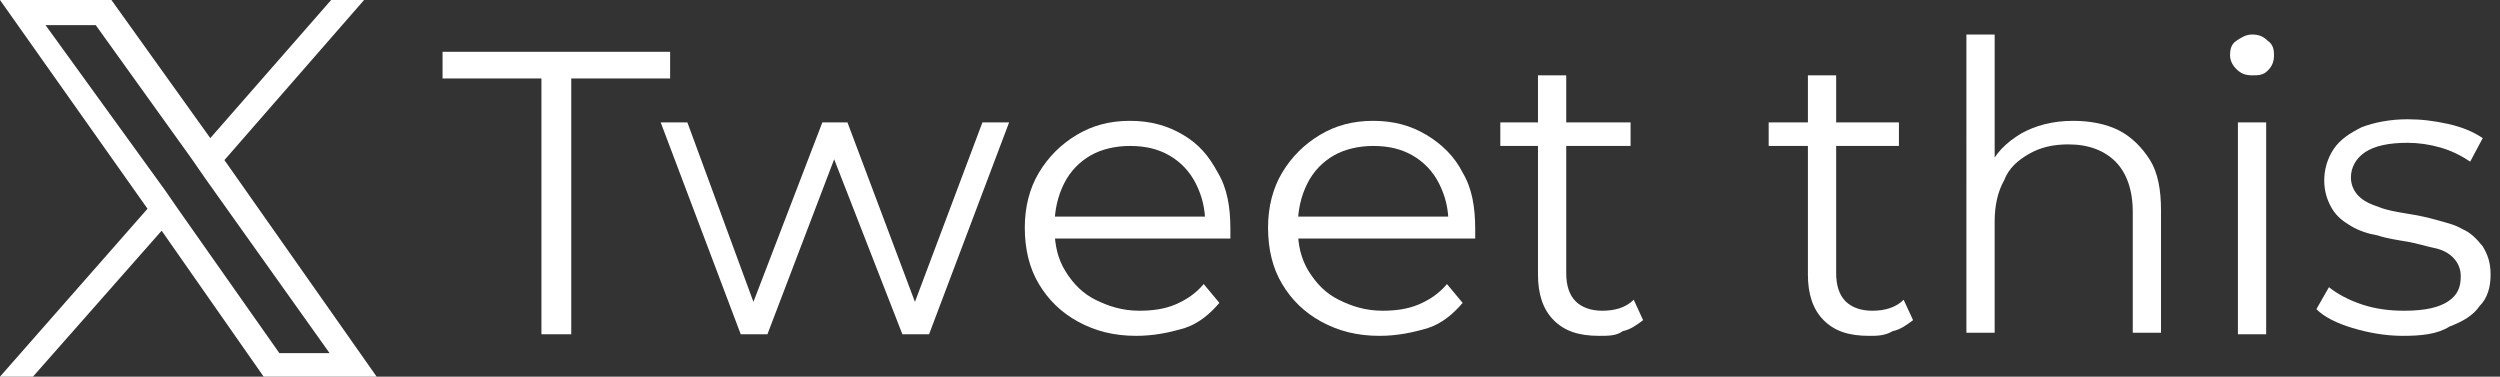
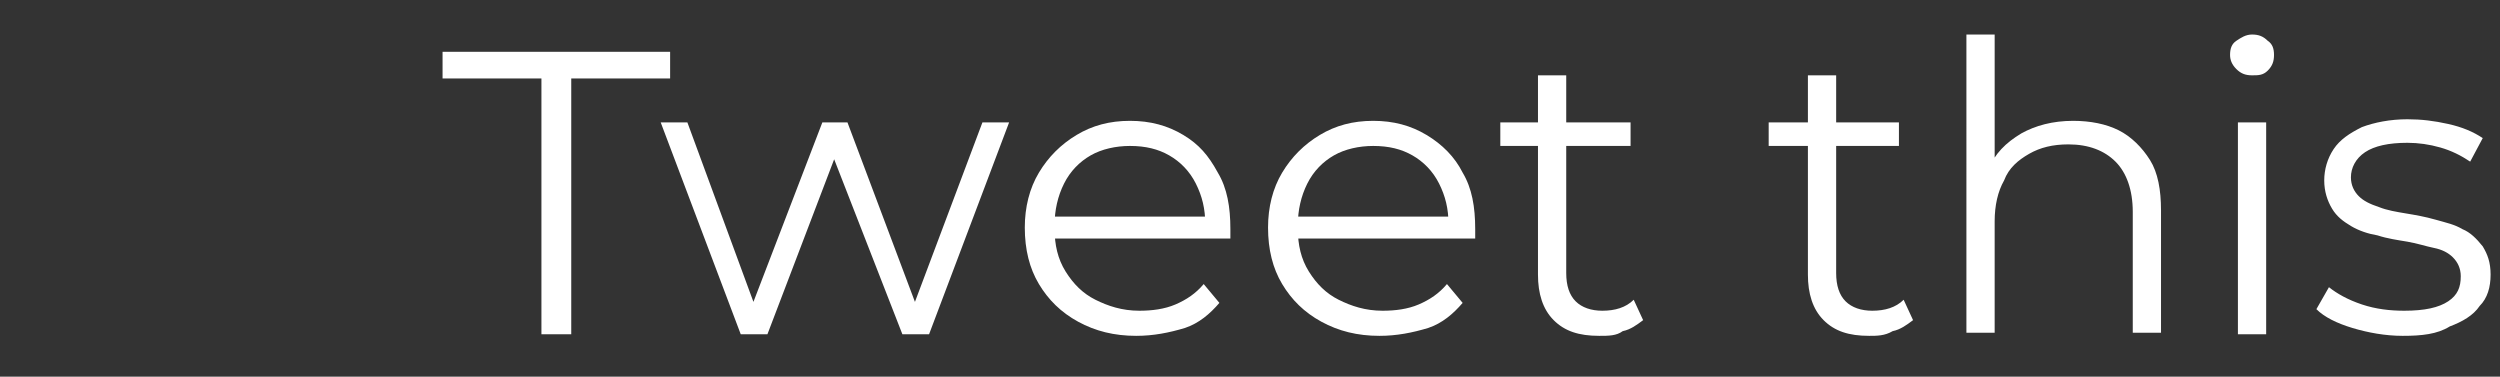
<svg xmlns="http://www.w3.org/2000/svg" version="1.1" id="Layer_1" x="0px" y="0px" width="159.3px" height="24px" viewBox="0 0 159.3 24" style="enable-background:new 0 0 159.3 24;" xml:space="preserve">
  <rect x="0" y="0" width="159.3" height="24" fill="#333333" stroke="none" />
  <style type="text/css">
	.st0{fill:#FFFFFF;}
</style>
  <g>
    <g>
-       <path class="st0" d="M14.3,10.2L23.2,0h-2.1l-7.7,8.8L7.1,0H0l9.4,13.3L0,24h2.1l8.2-9.3l6.5,9.3H24L14.3,10.2z M11.4,13.4    l-0.9-1.3L2.9,1.6h3.2l6.1,8.5l0.9,1.3L21,22.5h-3.2L11.4,13.4z" />
-     </g>
+       </g>
    <g>
      <path class="st0" d="M34.5,21.3V5h-6.3V3.3h14.5V5h-6.3v16.3H34.5z" />
      <path class="st0" d="M47.2,21.3L42.1,7.8h1.7l4.6,12.5h-0.8l4.8-12.5H54l4.7,12.5h-0.8l4.7-12.5h1.7l-5.1,13.5h-1.7L52.9,9.5h0.5    l-4.5,11.8H47.2z" />
      <path class="st0" d="M72.4,21.4c-1.4,0-2.6-0.3-3.7-0.9s-1.9-1.4-2.5-2.4s-0.9-2.2-0.9-3.6c0-1.3,0.3-2.5,0.9-3.5    c0.6-1,1.4-1.8,2.4-2.4c1-0.6,2.1-0.9,3.4-0.9c1.3,0,2.4,0.3,3.4,0.9S77,9.9,77.6,11c0.6,1,0.8,2.2,0.8,3.6c0,0.1,0,0.2,0,0.3    c0,0.1,0,0.2,0,0.3H66.7v-1.4h10.8l-0.7,0.5c0-1-0.2-1.8-0.6-2.6c-0.4-0.8-1-1.4-1.7-1.8c-0.7-0.4-1.5-0.6-2.5-0.6    c-0.9,0-1.8,0.2-2.5,0.6c-0.7,0.4-1.3,1-1.7,1.8c-0.4,0.8-0.6,1.7-0.6,2.6v0.3c0,1,0.2,1.9,0.7,2.7c0.5,0.8,1.1,1.4,1.9,1.8    s1.7,0.7,2.8,0.7c0.8,0,1.6-0.1,2.3-0.4c0.7-0.3,1.3-0.7,1.8-1.3l1,1.2c-0.6,0.7-1.3,1.3-2.2,1.6C74.5,21.2,73.5,21.4,72.4,21.4z" />
      <path class="st0" d="M87.9,21.4c-1.4,0-2.6-0.3-3.7-0.9s-1.9-1.4-2.5-2.4s-0.9-2.2-0.9-3.6c0-1.3,0.3-2.5,0.9-3.5    c0.6-1,1.4-1.8,2.4-2.4c1-0.6,2.1-0.9,3.4-0.9c1.3,0,2.4,0.3,3.4,0.9s1.8,1.4,2.3,2.4c0.6,1,0.8,2.2,0.8,3.6c0,0.1,0,0.2,0,0.3    c0,0.1,0,0.2,0,0.3H82.2v-1.4H93l-0.7,0.5c0-1-0.2-1.8-0.6-2.6c-0.4-0.8-1-1.4-1.7-1.8c-0.7-0.4-1.5-0.6-2.5-0.6    c-0.9,0-1.8,0.2-2.5,0.6c-0.7,0.4-1.3,1-1.7,1.8c-0.4,0.8-0.6,1.7-0.6,2.6v0.3c0,1,0.2,1.9,0.7,2.7c0.5,0.8,1.1,1.4,1.9,1.8    s1.7,0.7,2.8,0.7c0.8,0,1.6-0.1,2.3-0.4c0.7-0.3,1.3-0.7,1.8-1.3l1,1.2c-0.6,0.7-1.3,1.3-2.2,1.6C90,21.2,89,21.4,87.9,21.4z" />
      <path class="st0" d="M95.6,9.3V7.8h8.3v1.5H95.6z M101.9,21.4c-1.3,0-2.2-0.3-2.9-1c-0.7-0.7-1-1.7-1-2.9V4.8h1.8v12.6    c0,0.8,0.2,1.4,0.6,1.8s1,0.6,1.7,0.6c0.8,0,1.5-0.2,2-0.7l0.6,1.3c-0.4,0.3-0.8,0.6-1.3,0.7C103,21.4,102.5,21.4,101.9,21.4z" />
      <path class="st0" d="M112.7,9.3V7.8h8.3v1.5H112.7z M119.1,21.4c-1.3,0-2.2-0.3-2.9-1c-0.7-0.7-1-1.7-1-2.9V4.8h1.8v12.6    c0,0.8,0.2,1.4,0.6,1.8s1,0.6,1.7,0.6c0.8,0,1.5-0.2,2-0.7l0.6,1.3c-0.4,0.3-0.8,0.6-1.3,0.7C120.1,21.4,119.6,21.4,119.1,21.4z" />
      <path class="st0" d="M132.1,7.7c1.1,0,2.1,0.2,2.9,0.6c0.8,0.4,1.5,1.1,2,1.9s0.7,1.9,0.7,3.2v7.8h-1.8v-7.7    c0-1.4-0.4-2.5-1.1-3.2c-0.7-0.7-1.7-1.1-3-1.1c-1,0-1.8,0.2-2.5,0.6c-0.7,0.4-1.3,0.9-1.6,1.7c-0.4,0.7-0.6,1.6-0.6,2.6v7.1h-1.8    V2.2h1.8v9.3l-0.4-0.7c0.4-1,1.1-1.7,2.1-2.3C129.7,8,130.8,7.7,132.1,7.7z" />
      <path class="st0" d="M143.5,4.8c-0.4,0-0.7-0.1-1-0.4s-0.4-0.6-0.4-0.9c0-0.4,0.1-0.7,0.4-0.9s0.6-0.4,1-0.4s0.7,0.1,1,0.4    c0.3,0.2,0.4,0.5,0.4,0.9c0,0.4-0.1,0.7-0.4,1S143.9,4.8,143.5,4.8z M142.6,21.3V7.8h1.8v13.5H142.6z" />
      <path class="st0" d="M153.1,21.4c-1.1,0-2.2-0.2-3.2-0.5c-1-0.3-1.8-0.7-2.3-1.2l0.8-1.4c0.5,0.4,1.2,0.8,2.1,1.1    c0.9,0.3,1.8,0.4,2.7,0.4c1.3,0,2.2-0.2,2.8-0.6c0.6-0.4,0.8-0.9,0.8-1.6c0-0.5-0.2-0.9-0.5-1.2s-0.7-0.5-1.2-0.6    s-1.1-0.3-1.7-0.4c-0.6-0.1-1.3-0.2-1.9-0.4c-0.6-0.1-1.2-0.3-1.7-0.6c-0.5-0.3-0.9-0.6-1.2-1.1c-0.3-0.5-0.5-1.1-0.5-1.8    c0-0.7,0.2-1.4,0.6-2c0.4-0.6,1-1,1.8-1.4c0.8-0.3,1.8-0.5,2.9-0.5c0.9,0,1.7,0.1,2.6,0.3c0.9,0.2,1.6,0.5,2.2,0.9l-0.8,1.5    c-0.6-0.4-1.2-0.7-1.9-0.9c-0.7-0.2-1.4-0.3-2.1-0.3c-1.2,0-2.1,0.2-2.7,0.6s-0.9,1-0.9,1.6c0,0.5,0.2,0.9,0.5,1.2    c0.3,0.3,0.7,0.5,1.3,0.7c0.5,0.2,1.1,0.3,1.7,0.4c0.6,0.1,1.2,0.2,1.9,0.4s1.2,0.3,1.7,0.6c0.5,0.2,0.9,0.6,1.3,1.1    c0.3,0.5,0.5,1,0.5,1.8c0,0.8-0.2,1.5-0.7,2c-0.4,0.6-1.1,1-1.9,1.3C155.3,21.3,154.3,21.4,153.1,21.4z" />
    </g>
  </g>
</svg>